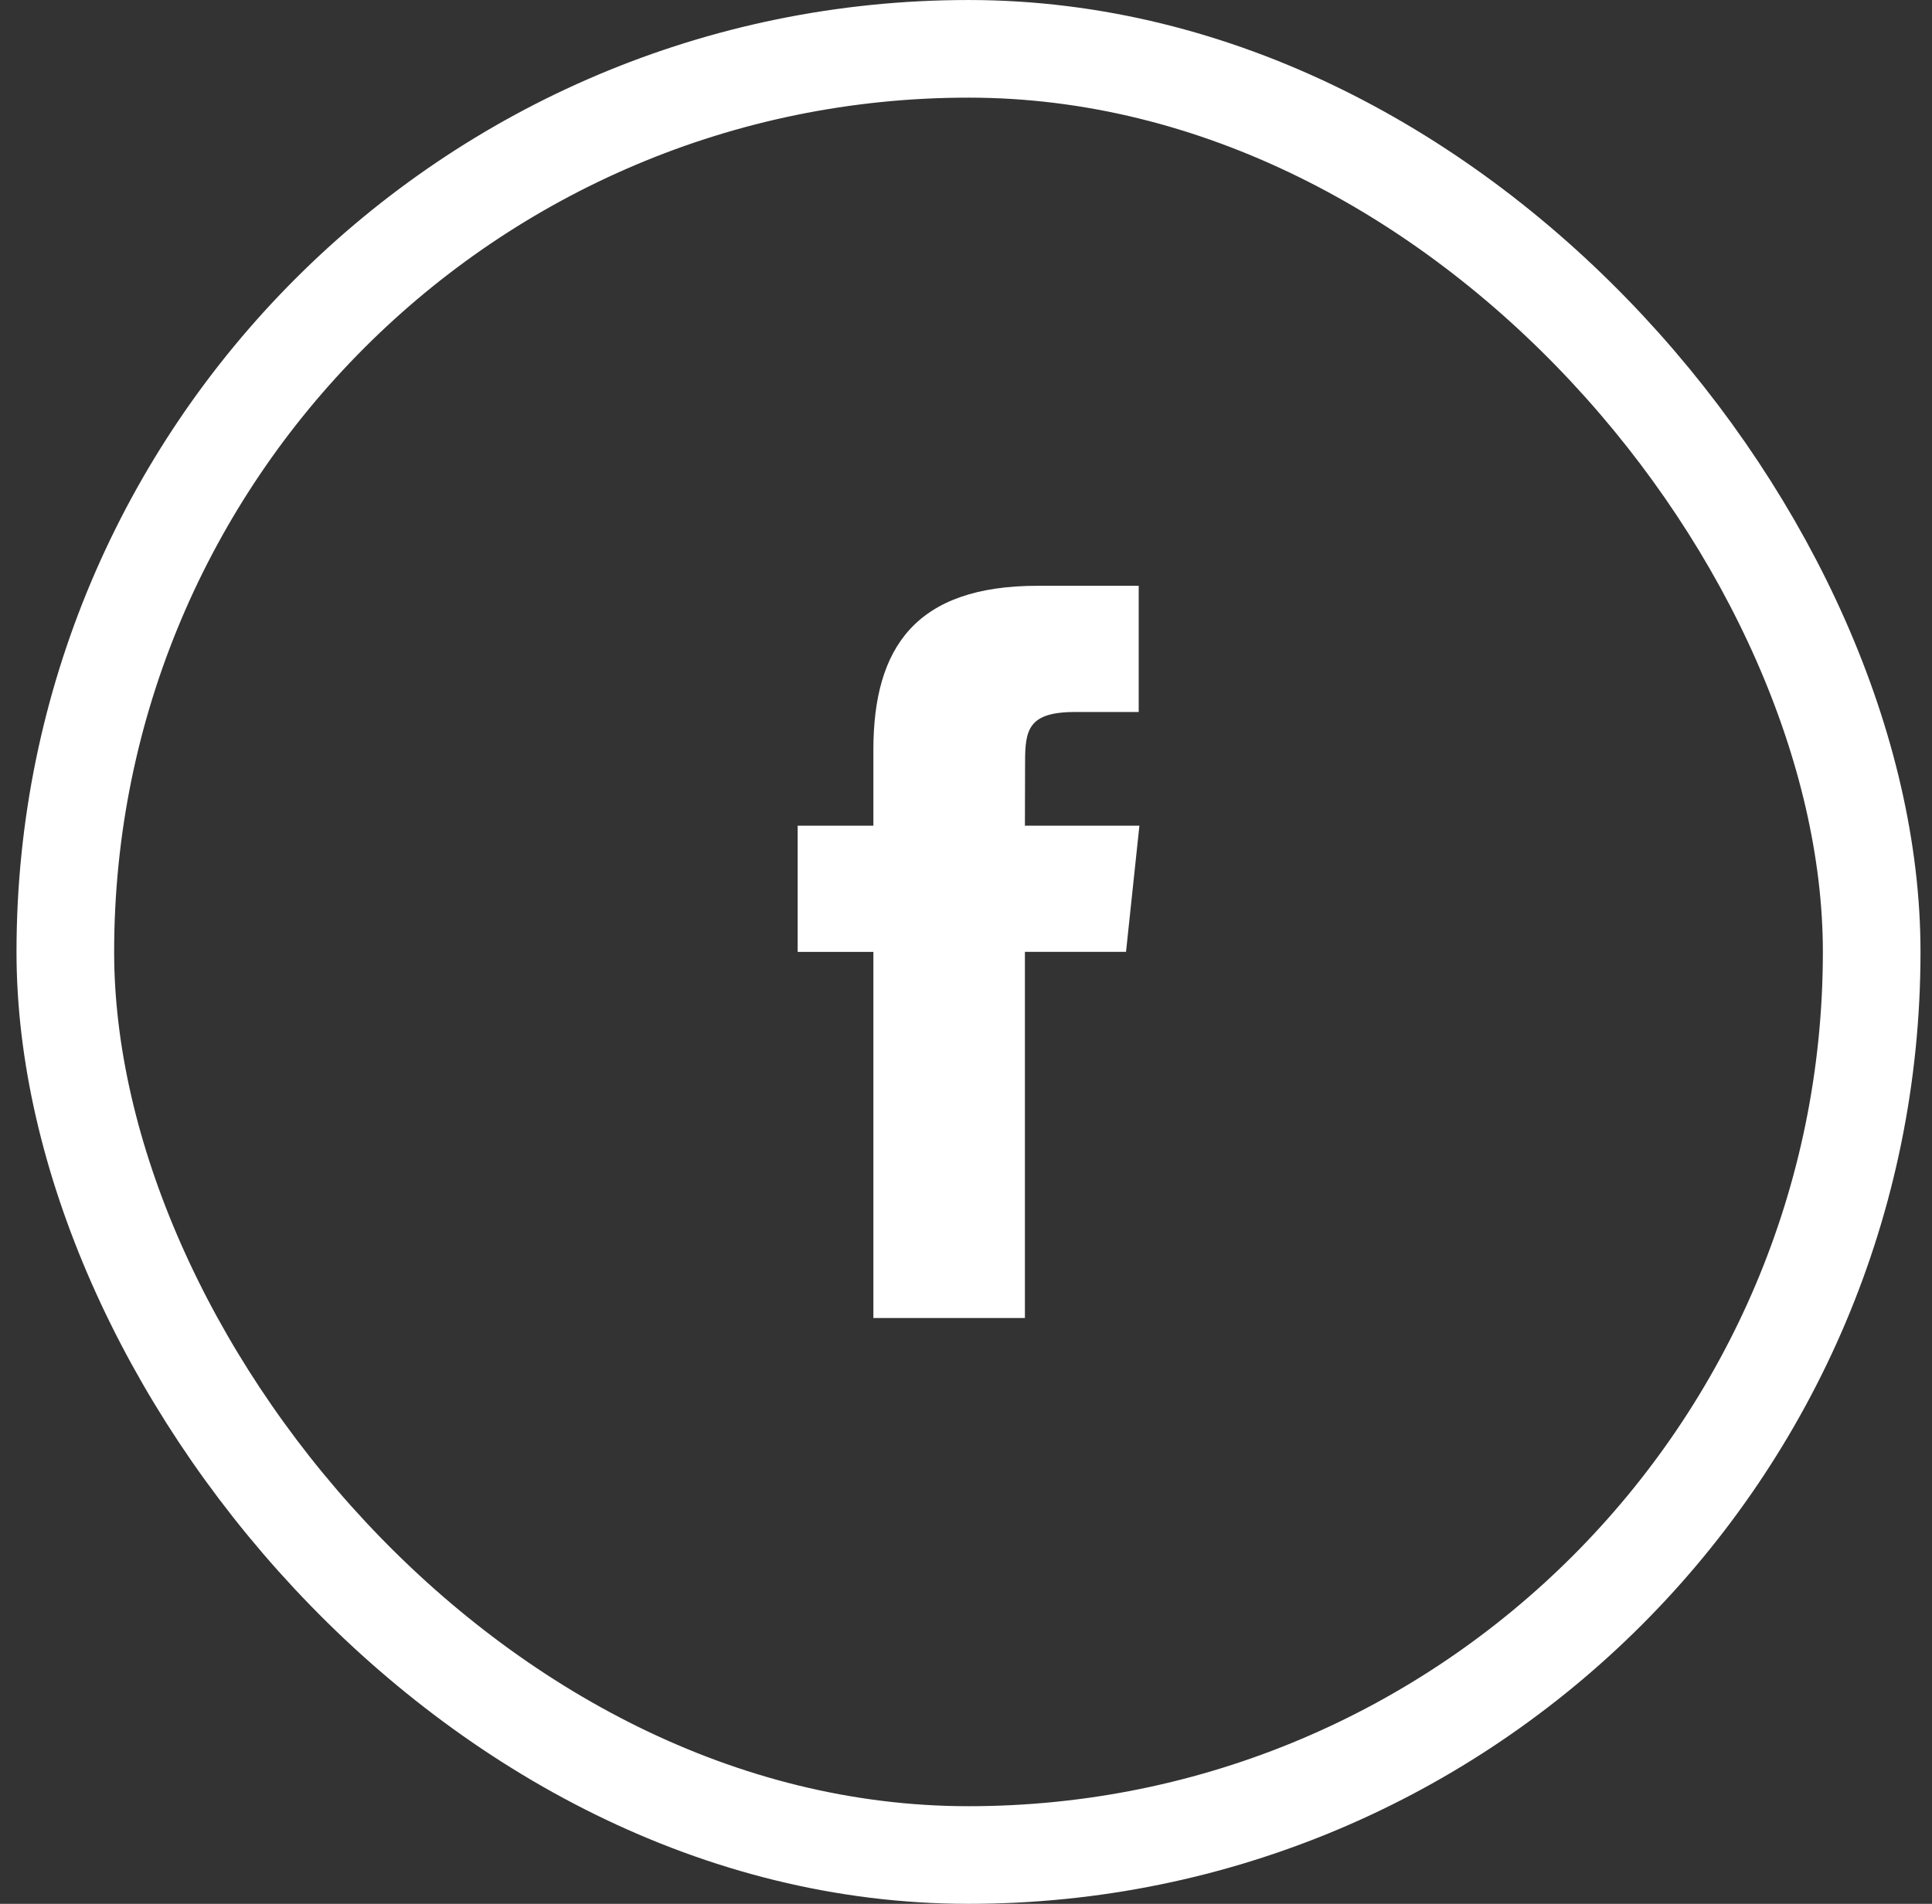
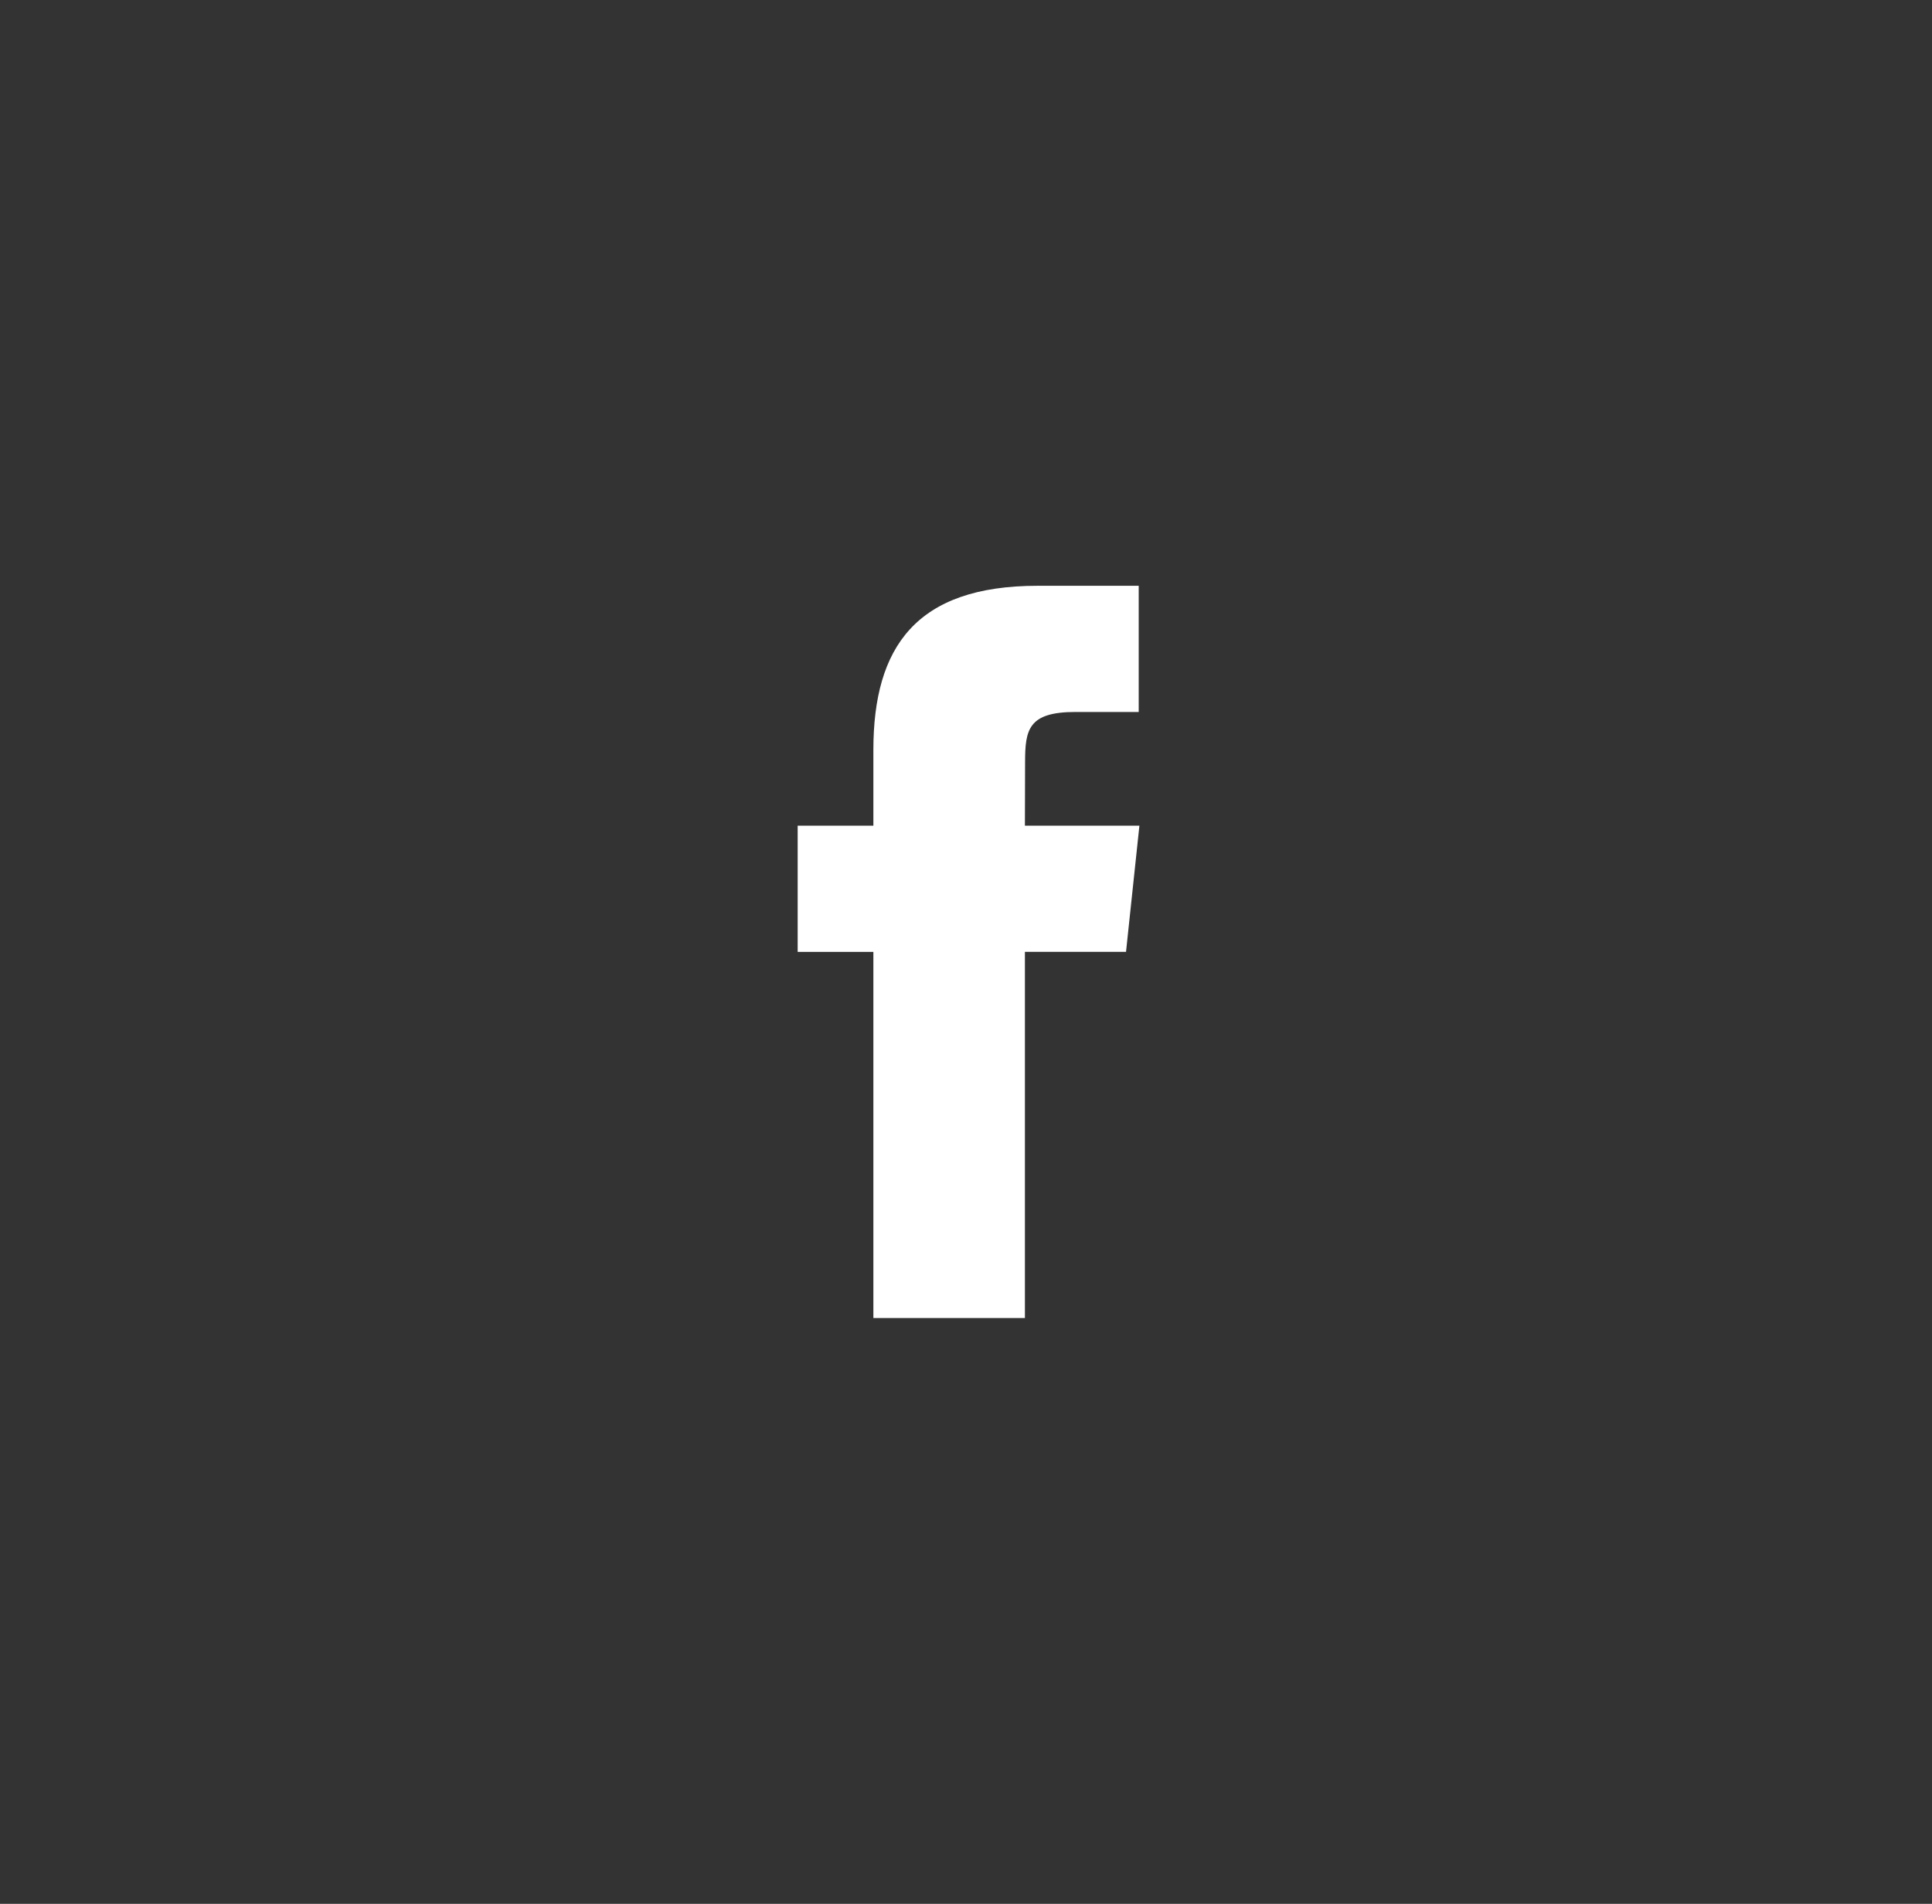
<svg xmlns="http://www.w3.org/2000/svg" width="69" height="68" viewBox="0 0 69 68" fill="none">
  <rect x="0" y="0" width="69" height="68" fill="#333333" stroke="none" />
-   <rect x="2.333" y="1.744" width="64.513" height="64.513" rx="32.256" stroke="white" stroke-width="3.487" />
  <path fill-rule="evenodd" clip-rule="evenodd" d="M31.192 47.077V33.999H28.488V29.492H31.192V26.786C31.192 23.109 32.719 20.923 37.057 20.923H40.668V25.43H38.411C36.722 25.43 36.61 26.06 36.61 27.236L36.604 29.491H40.693L40.215 33.998H36.604V47.077H31.192Z" fill="white" />
</svg>